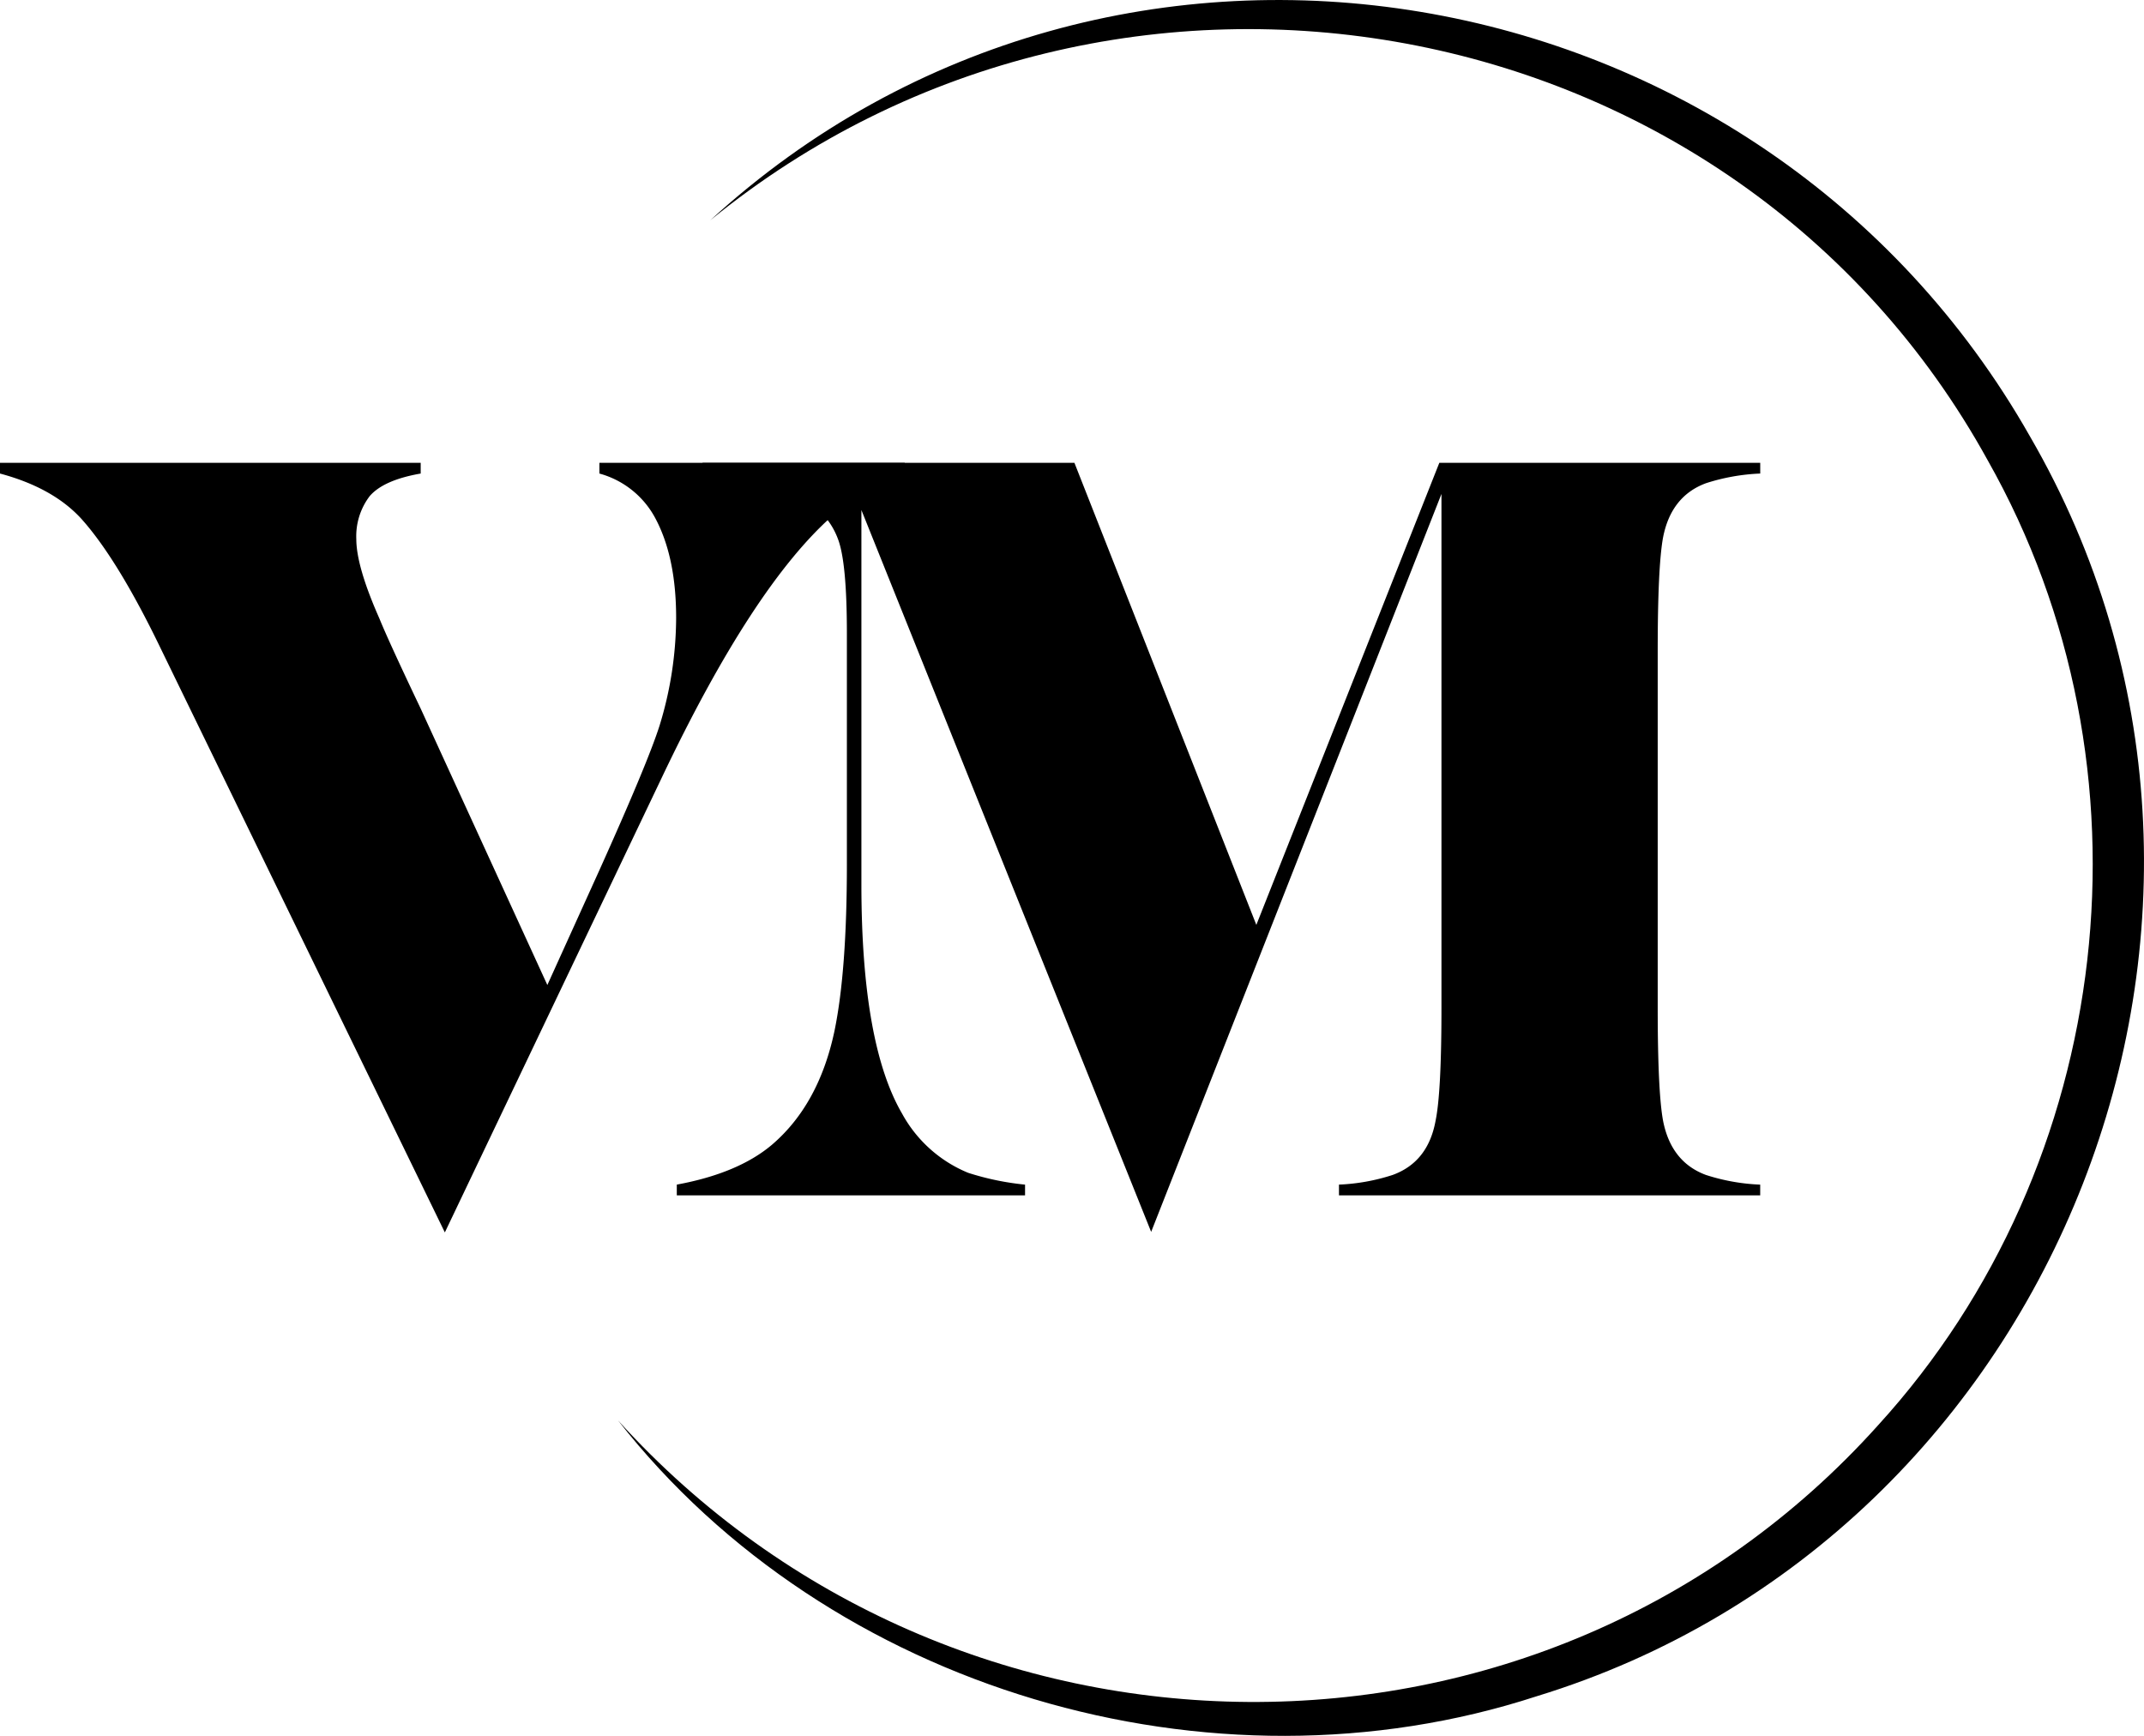
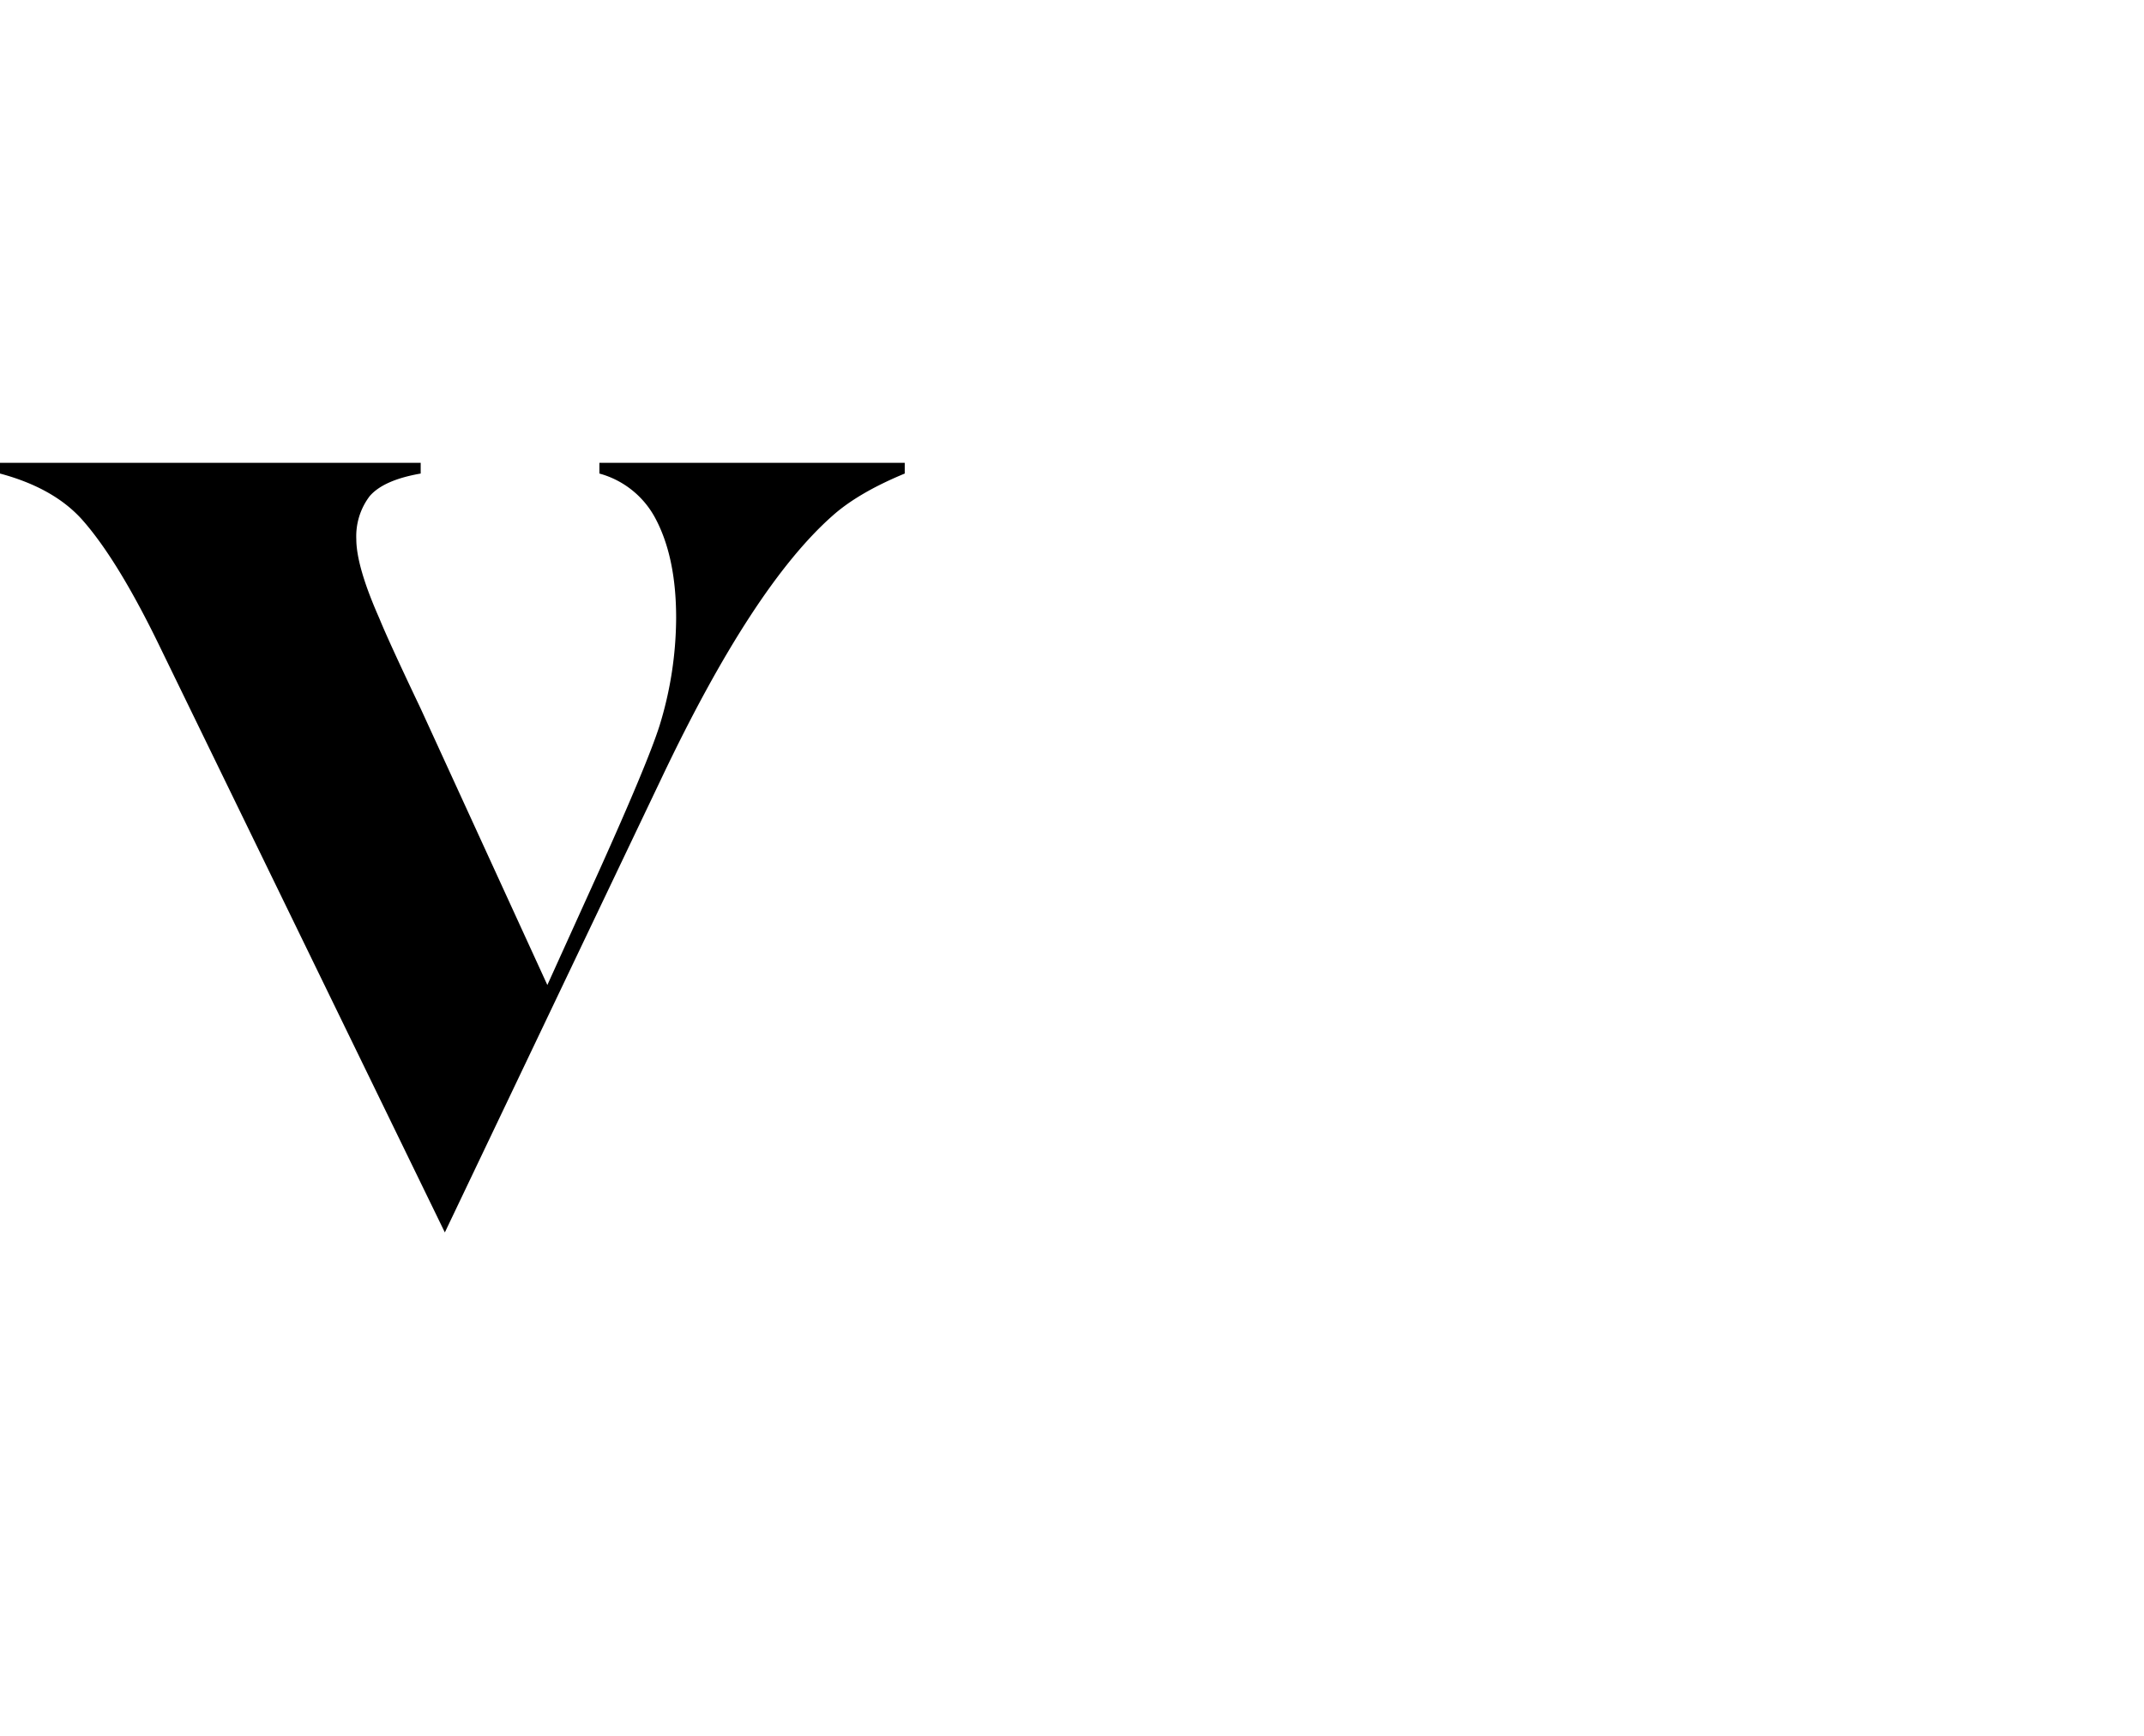
<svg xmlns="http://www.w3.org/2000/svg" aria-hidden="true" aria-labelledby="svg-logo-viator-media-labelledby" width="410.899" height="332.637" viewBox="0 0 410.899 332.637">
  <path d="M104.9,129.589l9.976-22.009q9.255-20.564,11.517-27.662a70.8,70.8,0,0,0,3.19-20.672q0-11.823-4.115-19.333a17.284,17.284,0,0,0-10.592-8.333V29.525h58.518V31.58q-8.948,3.7-13.884,8.125-15.225,13.477-32.6,49.981L85.255,177,30.852,65.211Q22.724,48.346,15.836,40.528,10.384,34.36,0,31.58V29.525H80.626V31.58q-7.1,1.235-9.769,4.32a12.693,12.693,0,0,0-2.571,8.228q0,5.245,4.422,15.22,1.748,4.321,7.918,17.278Z" transform="translate(0 59.164)" />
-   <path d="M154.251,118.071l35.07-88.547h61.5v2.058a38.963,38.963,0,0,0-10.387,1.85Q233.745,35.9,232.2,43.819q-1.027,5.556-1.027,21.8v68.289q0,16.144,1.027,21.7,1.545,7.921,8.228,10.387a38.721,38.721,0,0,0,10.387,1.85V169.9H170.087v-2.058a38.353,38.353,0,0,0,10.285-1.85q6.786-2.465,8.228-10.387,1.131-5.447,1.129-21.7V35.49L134.092,176.9,78.56,38.575v71.681q0,30.648,7.816,44.015a25.4,25.4,0,0,0,12.649,11.312,52.256,52.256,0,0,0,10.9,2.262V169.9H43.181v-2.058q11.724-2.158,18.2-7.609,9.048-7.714,12.033-21.9,2.366-11.517,2.364-31.883V62.227q0-13.779-1.748-18.2-4.217-11.21-25.914-12.445V29.524h71.269Z" transform="translate(86.528 59.161)" />
-   <path d="M57.091,42.223C134.5-28.7,258.489-7.184,310.029,83.631c52.657,90.809,5.857,210.693-94.546,241.416-62.468,20.375-135.678-1.286-176.049-52.85,64.345,71.08,177.227,72.465,241.491.907,45.562-49.954,54.315-126,21-184.9C253.35.061,134.875-21.263,57.091,42.223" transform="translate(79.02 0.002)" />
</svg>